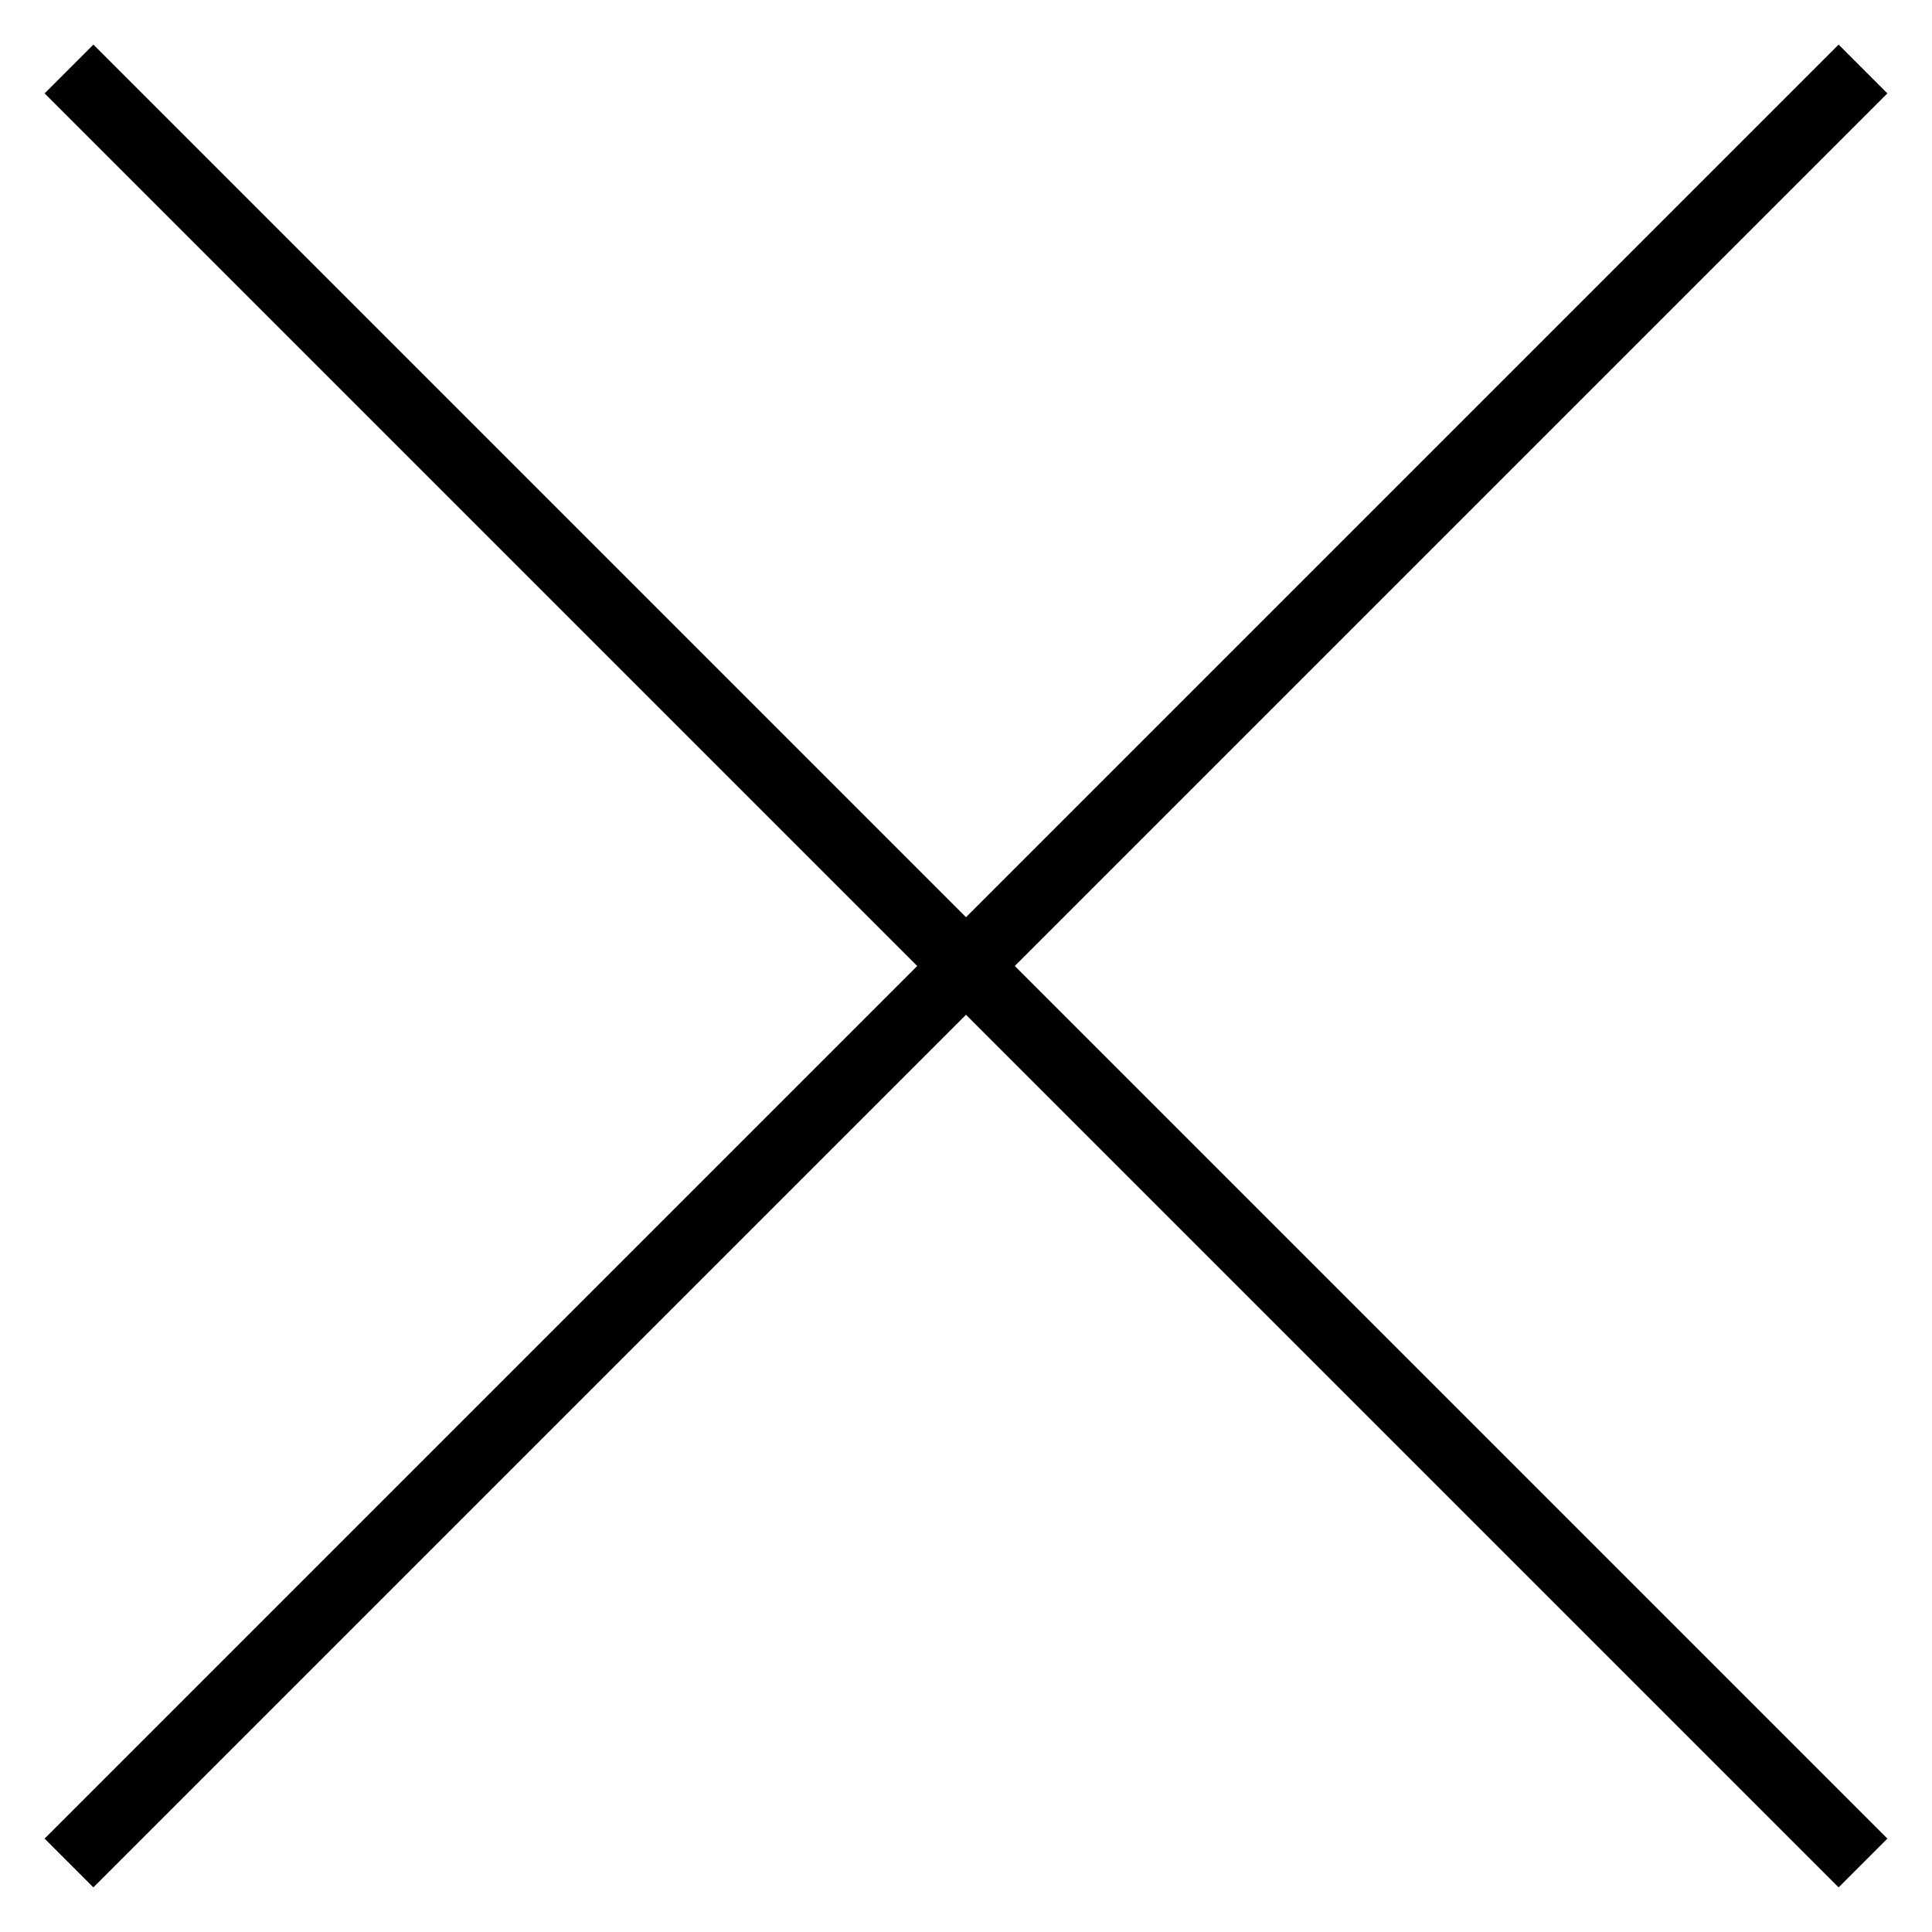
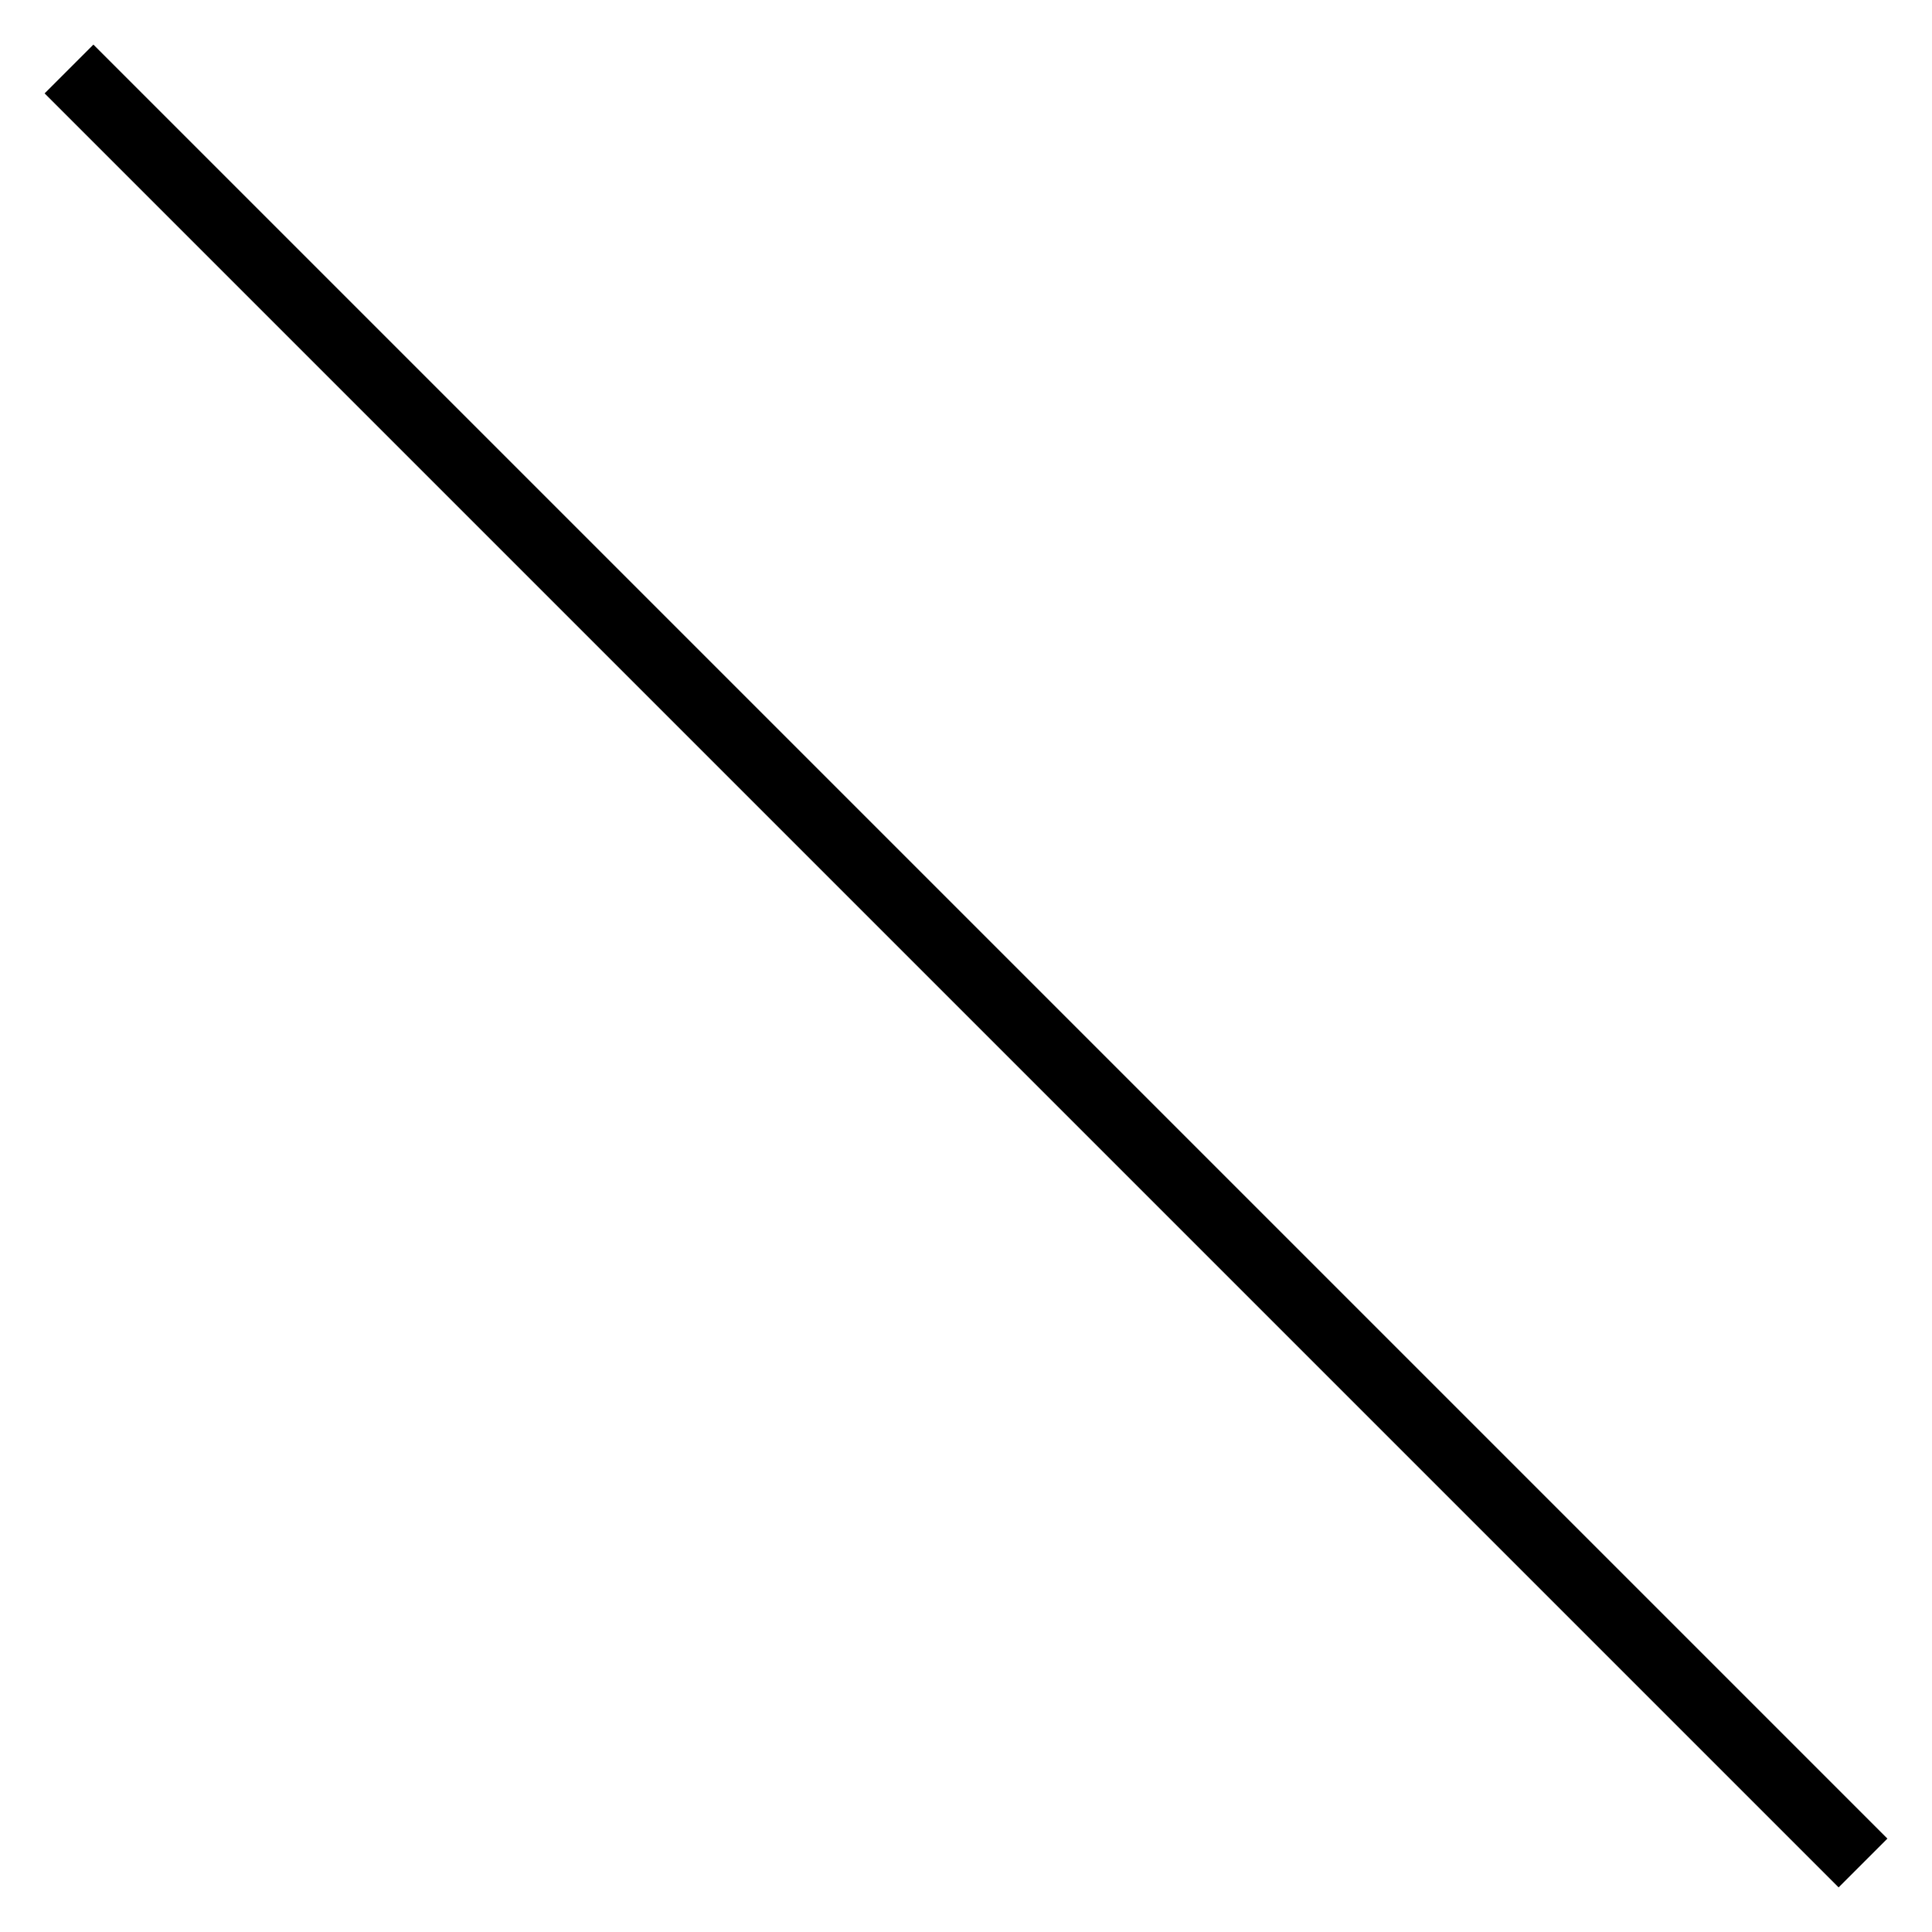
<svg xmlns="http://www.w3.org/2000/svg" width="28" height="28" viewBox="0 0 28 28" fill="none">
-   <path d="M27 1L1 27" stroke="black" />
  <path d="M1 1L27 27" stroke="black" />
</svg>